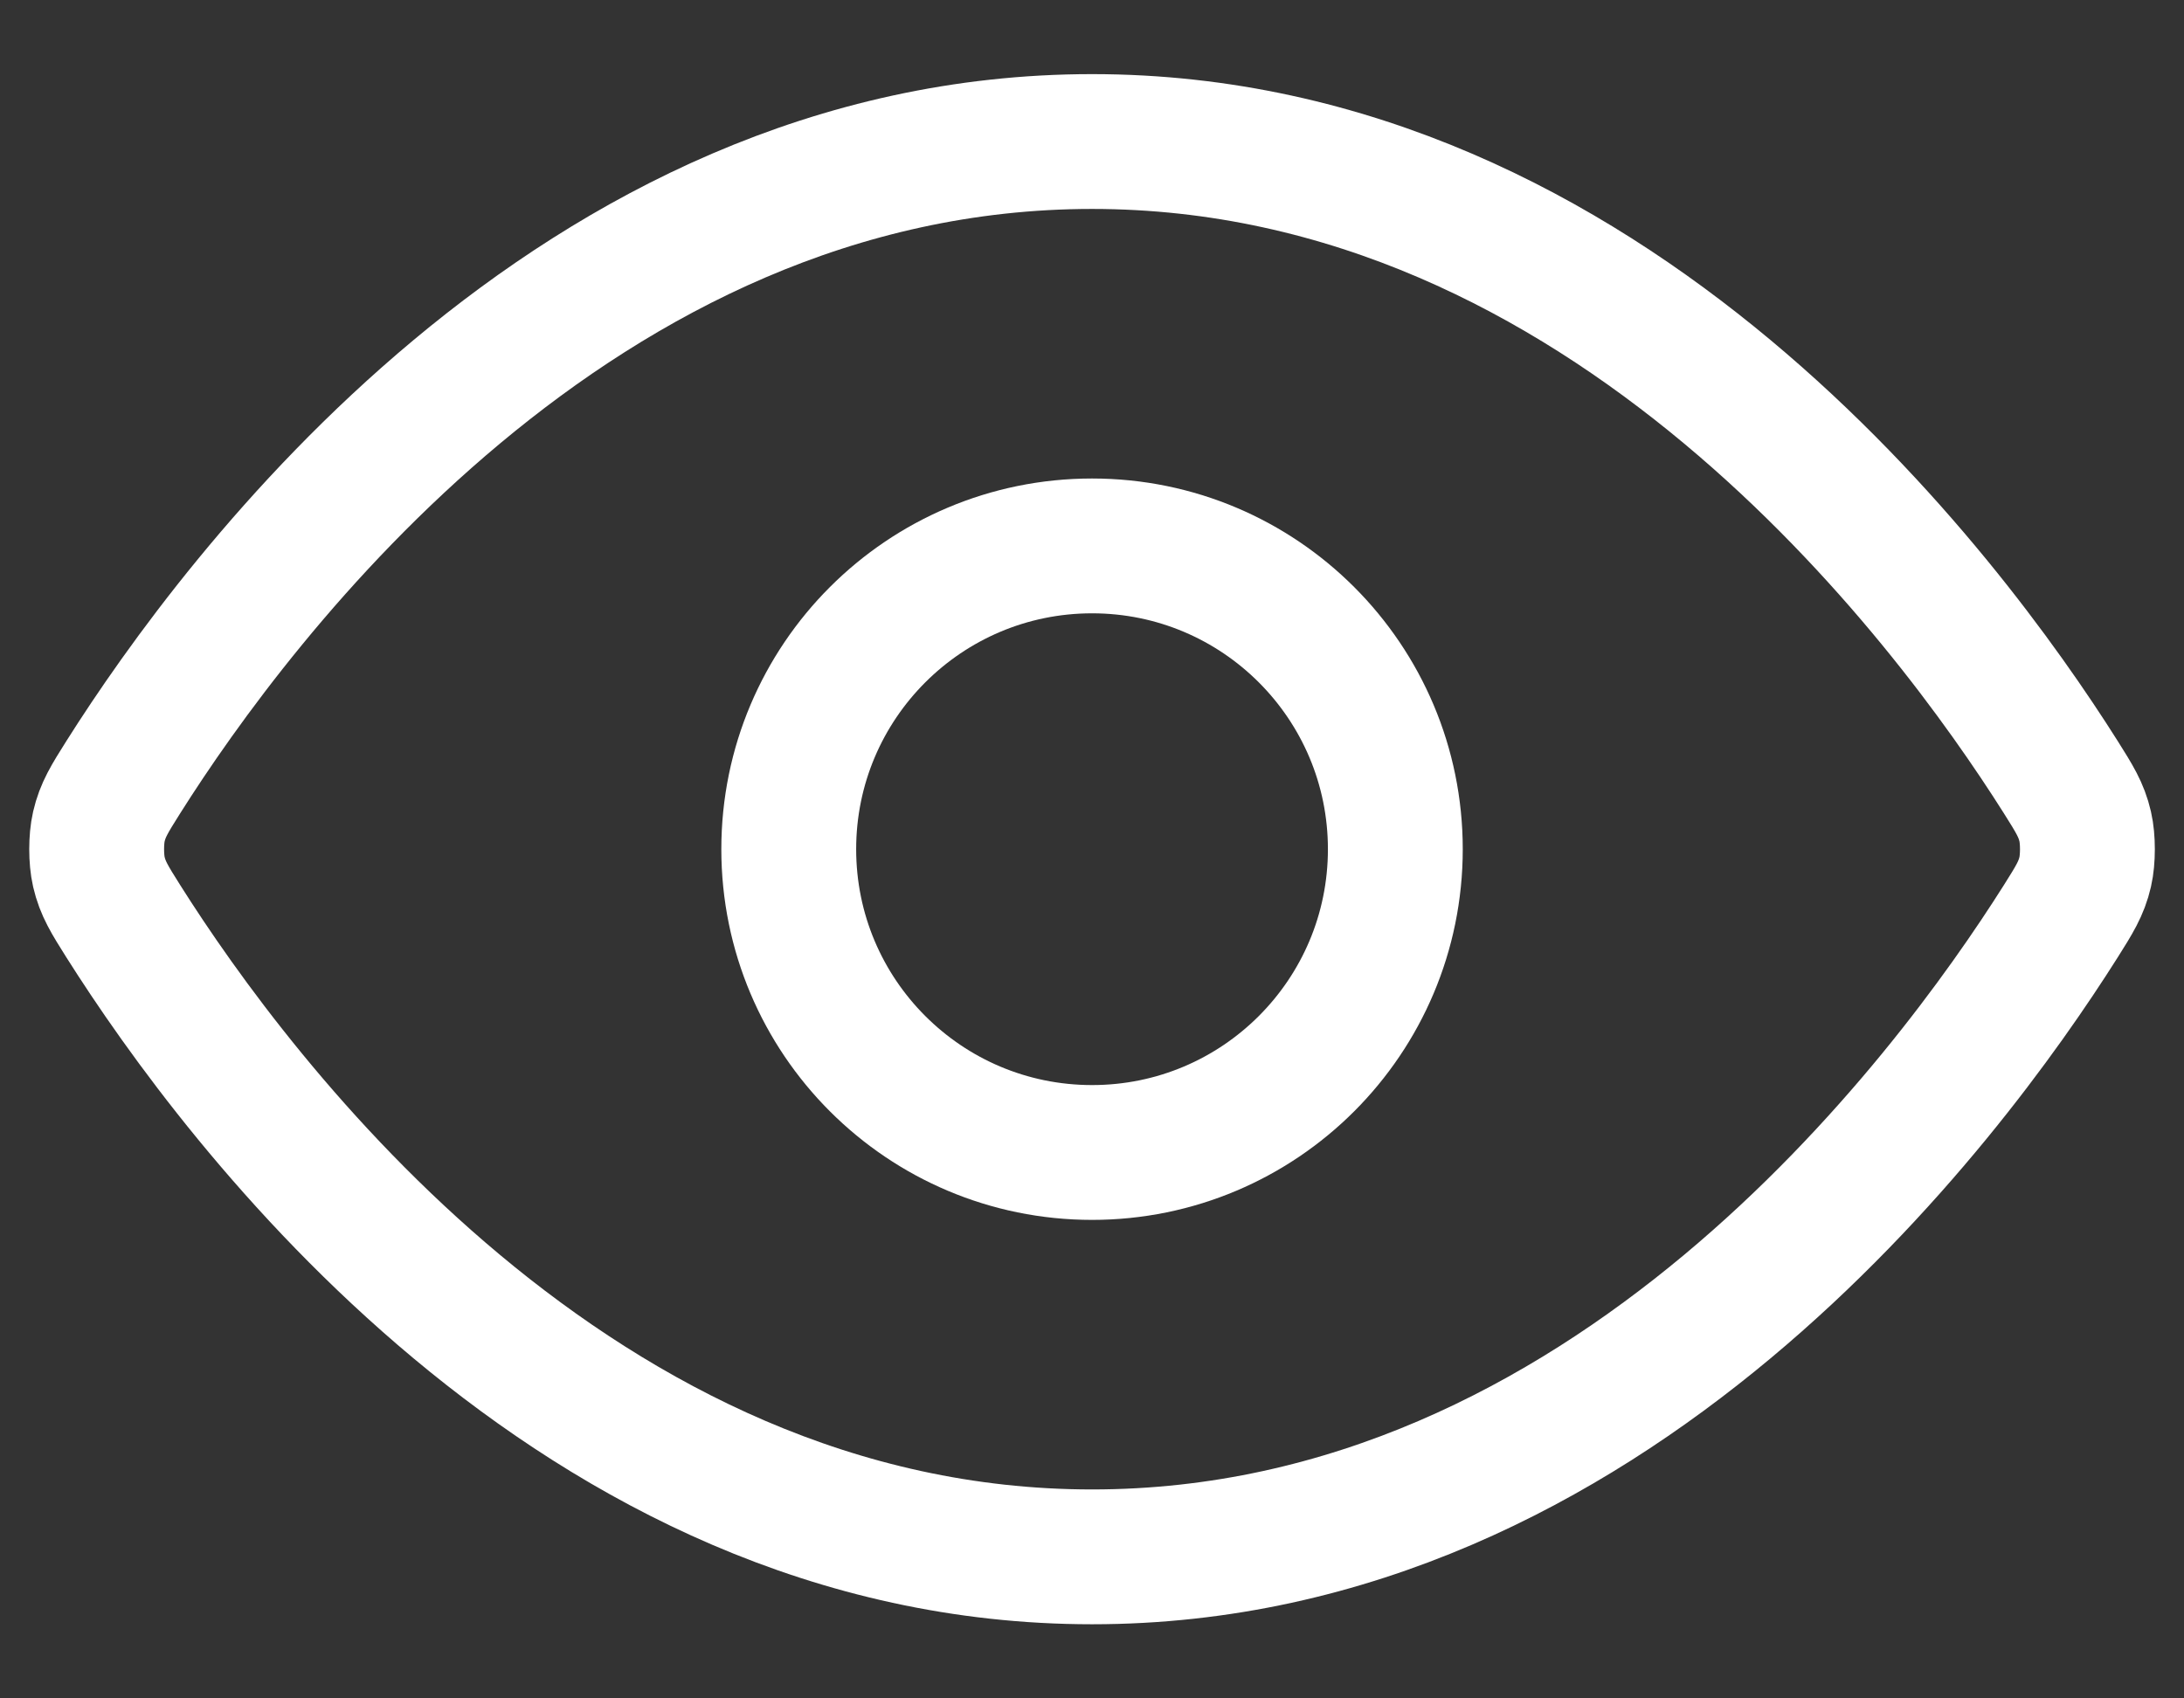
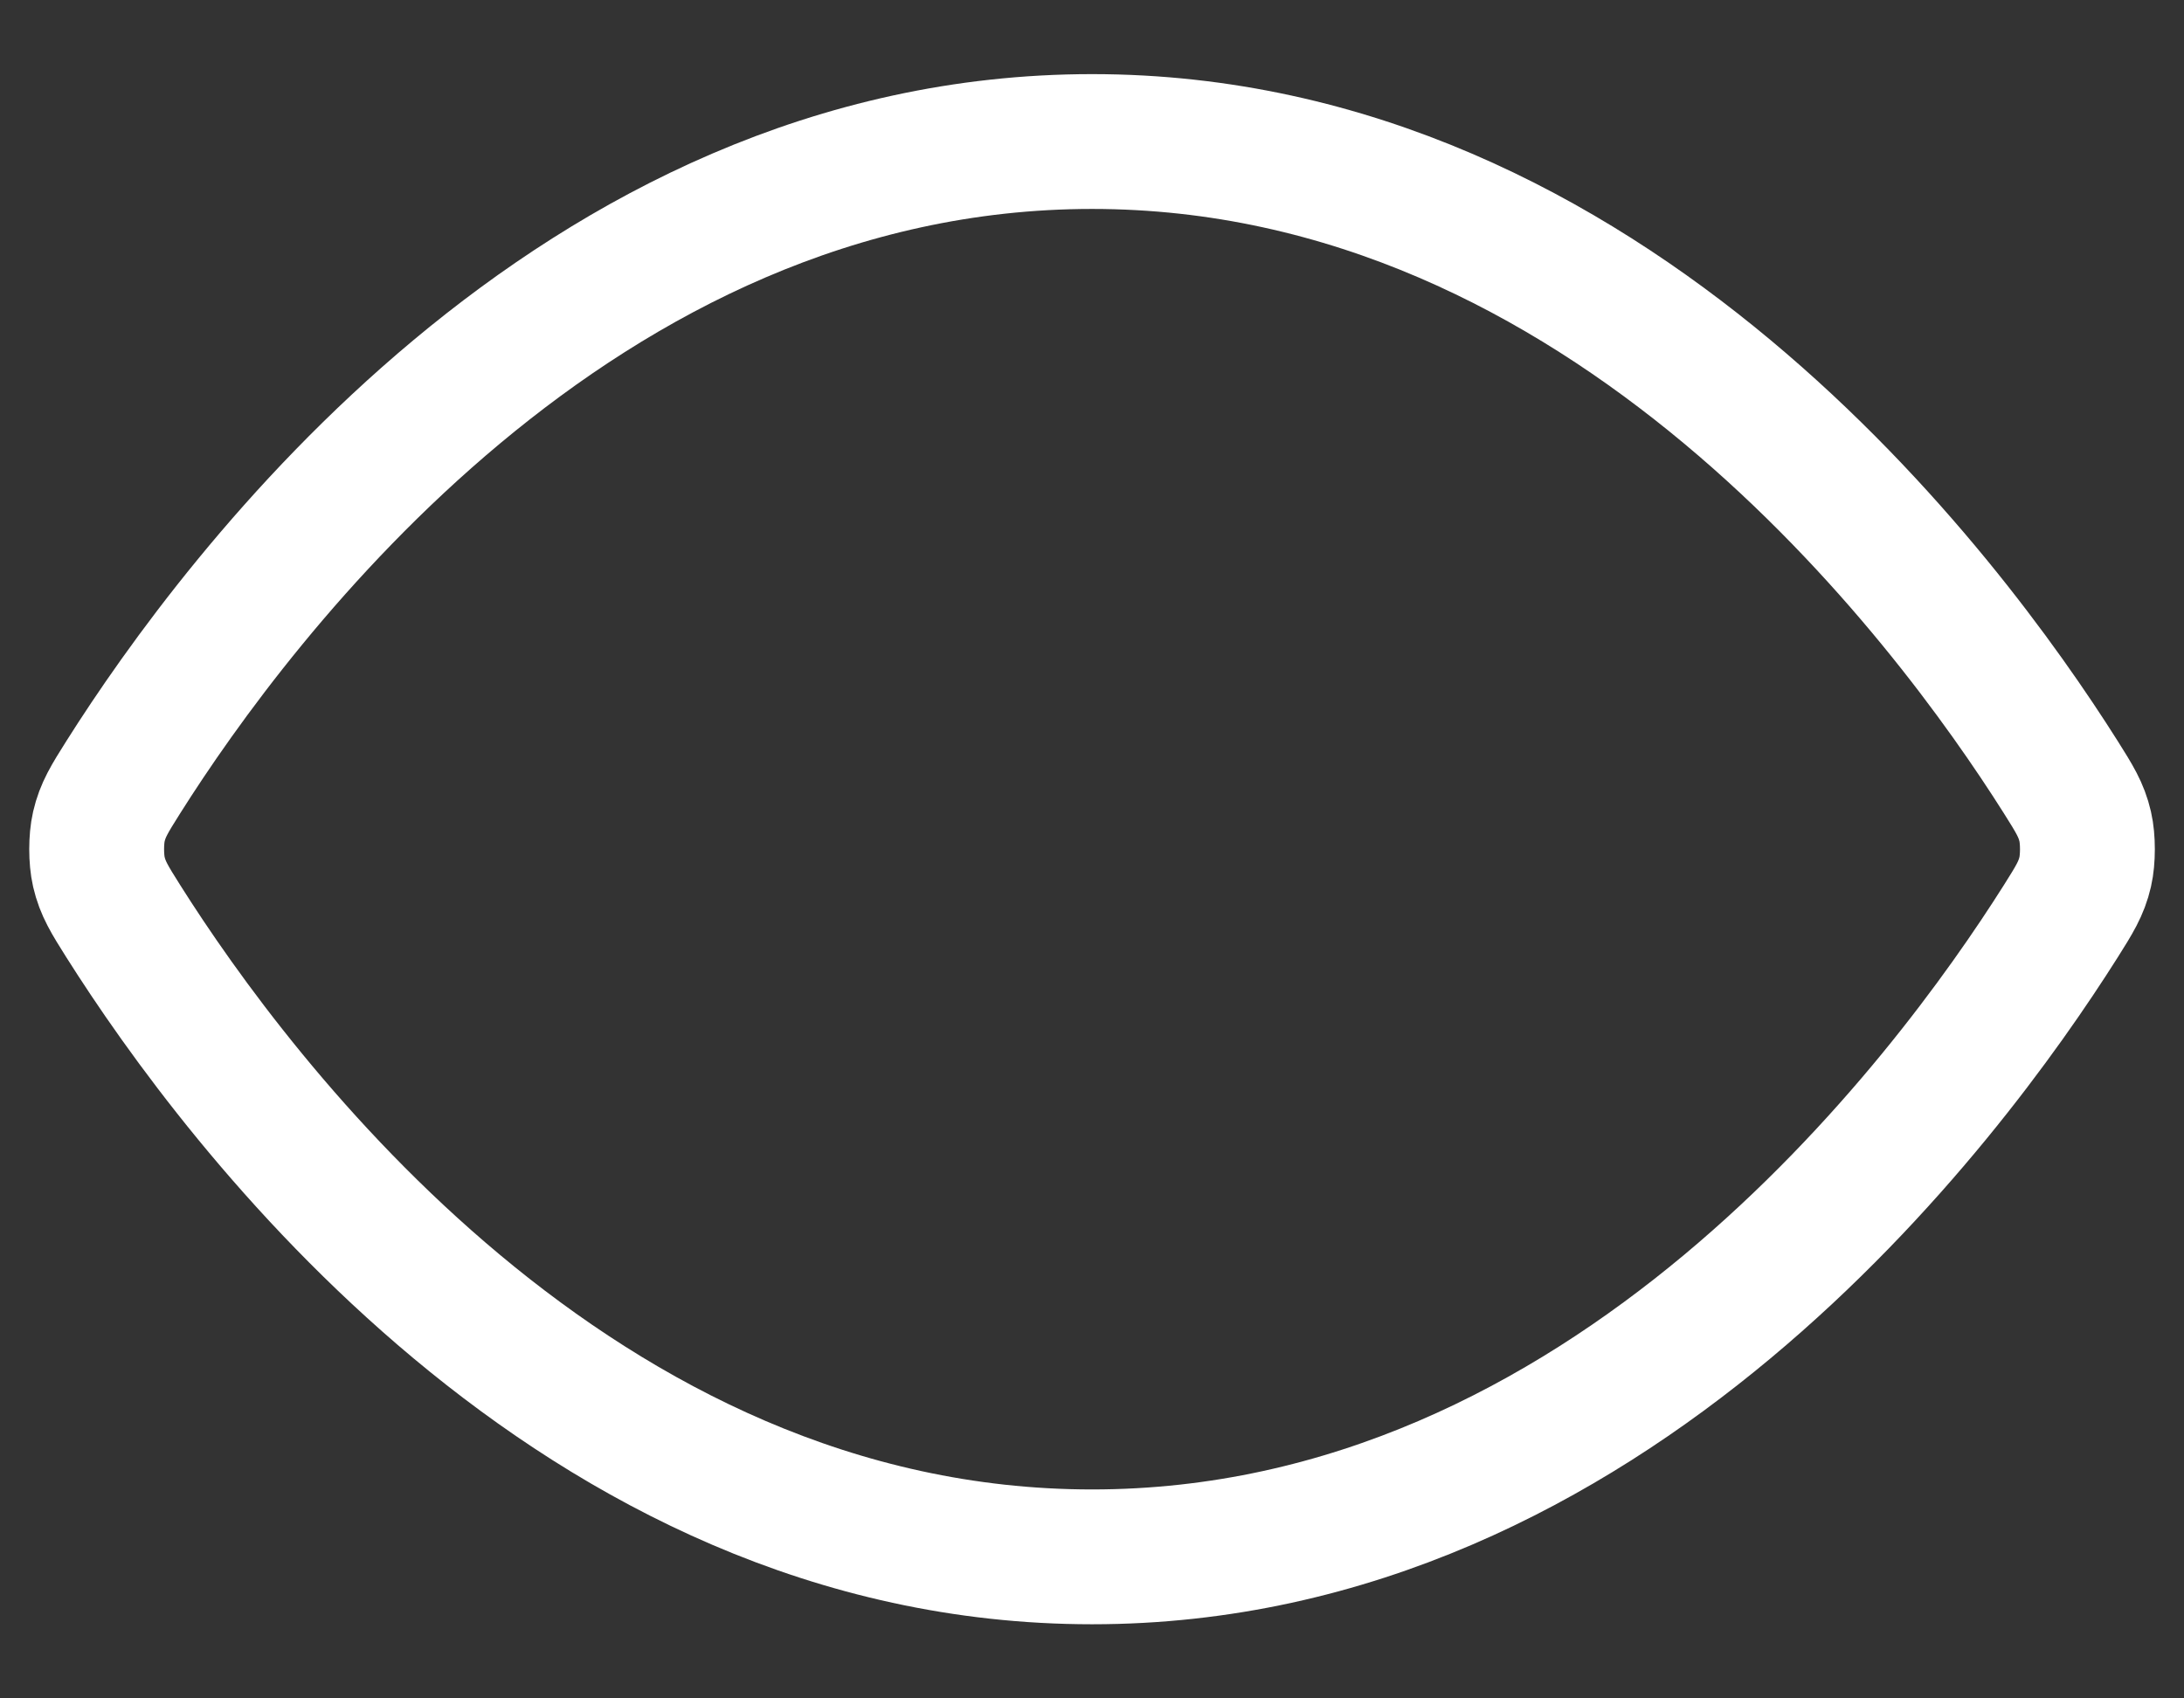
<svg xmlns="http://www.w3.org/2000/svg" width="27" height="21" viewBox="0 0 27 21" fill="none">
  <rect x="0" y="0" width="27" height="21" fill="#333333" stroke="none" />
  <path d="M1.525 11.392C1.355 11.122 1.27 10.987 1.222 10.779C1.186 10.623 1.186 10.377 1.222 10.221C1.27 10.013 1.355 9.878 1.525 9.608C2.932 7.381 7.119 1.75 13.501 1.75C19.882 1.75 24.069 7.381 25.476 9.608C25.646 9.878 25.731 10.013 25.779 10.221C25.815 10.377 25.815 10.623 25.779 10.779C25.731 10.987 25.646 11.122 25.476 11.392C24.069 13.619 19.882 19.25 13.501 19.25C7.119 19.25 2.932 13.619 1.525 11.392Z" stroke="white" stroke-width="1.667" stroke-linecap="round" stroke-linejoin="round" />
-   <path d="M13.501 14.25C15.572 14.25 17.25 12.571 17.25 10.5C17.25 8.429 15.572 6.75 13.501 6.75C11.429 6.75 9.751 8.429 9.751 10.5C9.751 12.571 11.429 14.25 13.501 14.25Z" stroke="white" stroke-width="1.667" stroke-linecap="round" stroke-linejoin="round" />
</svg>